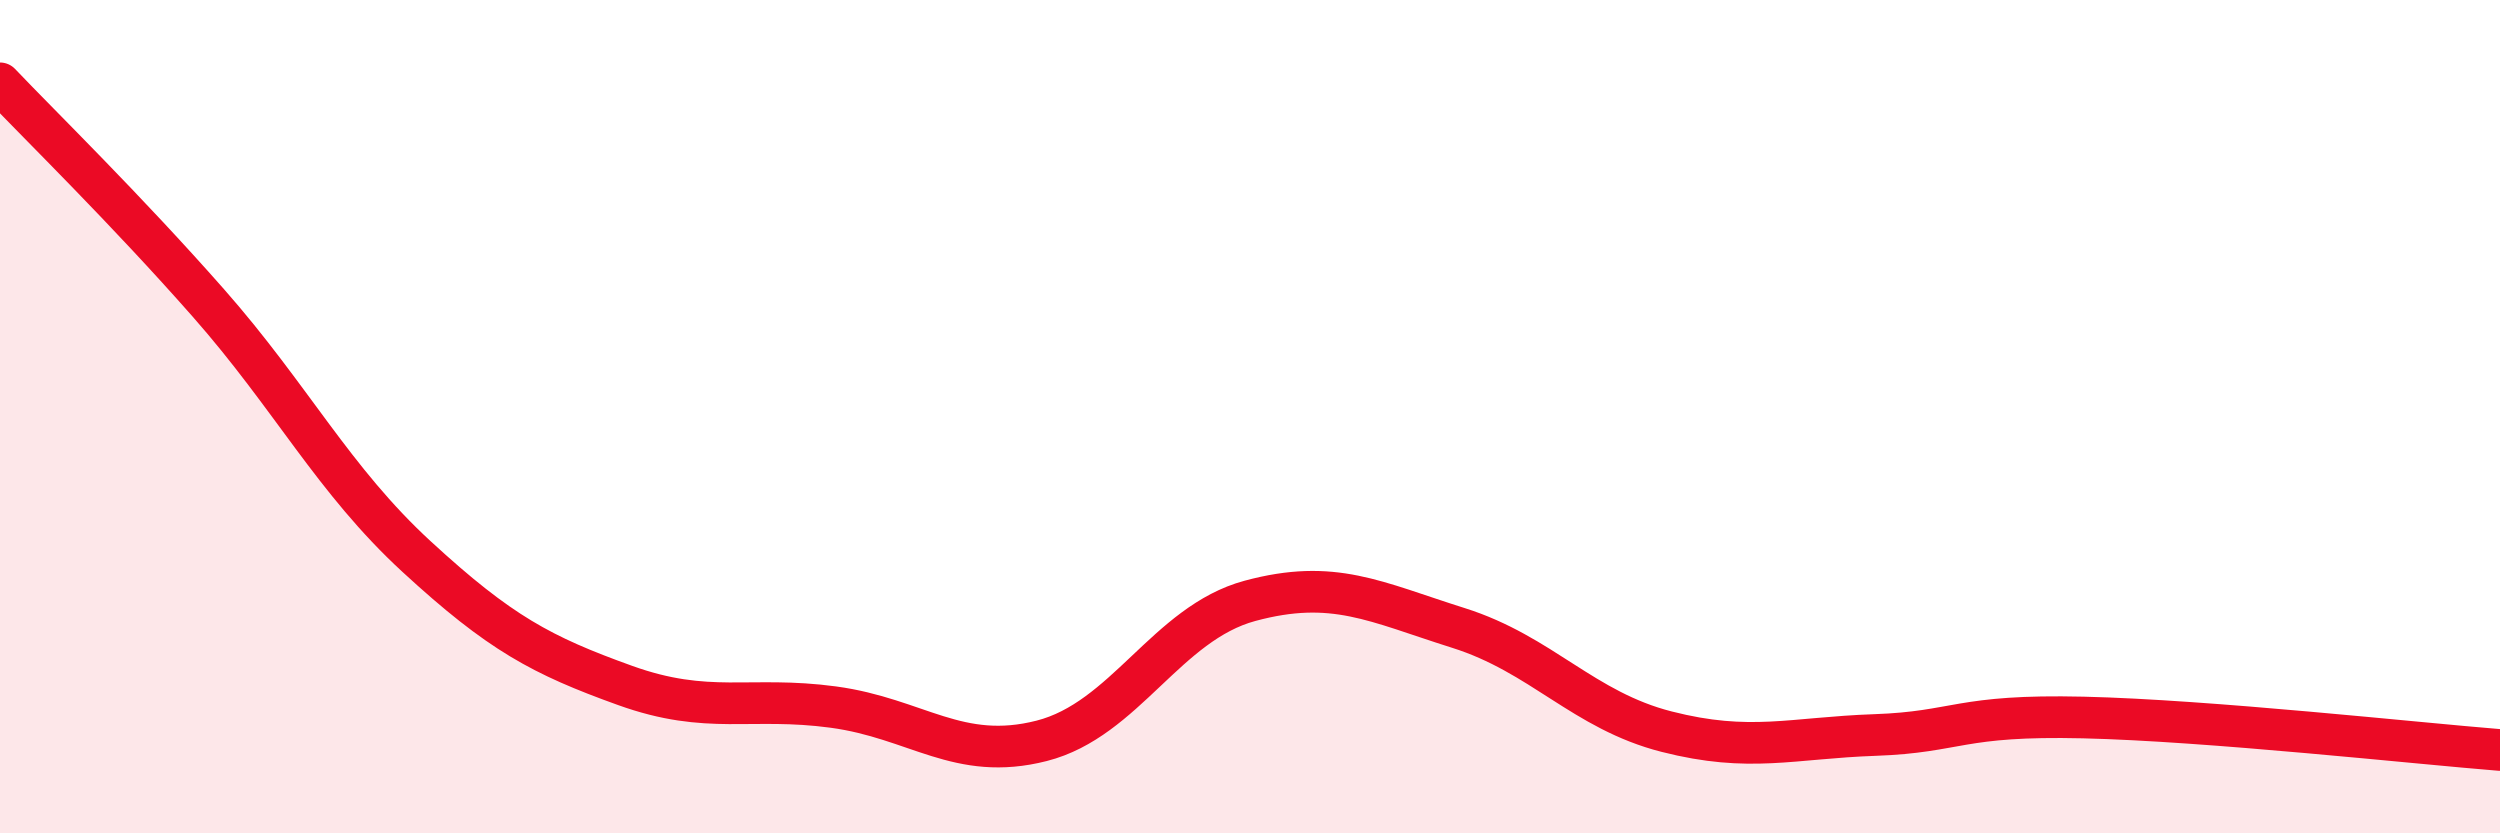
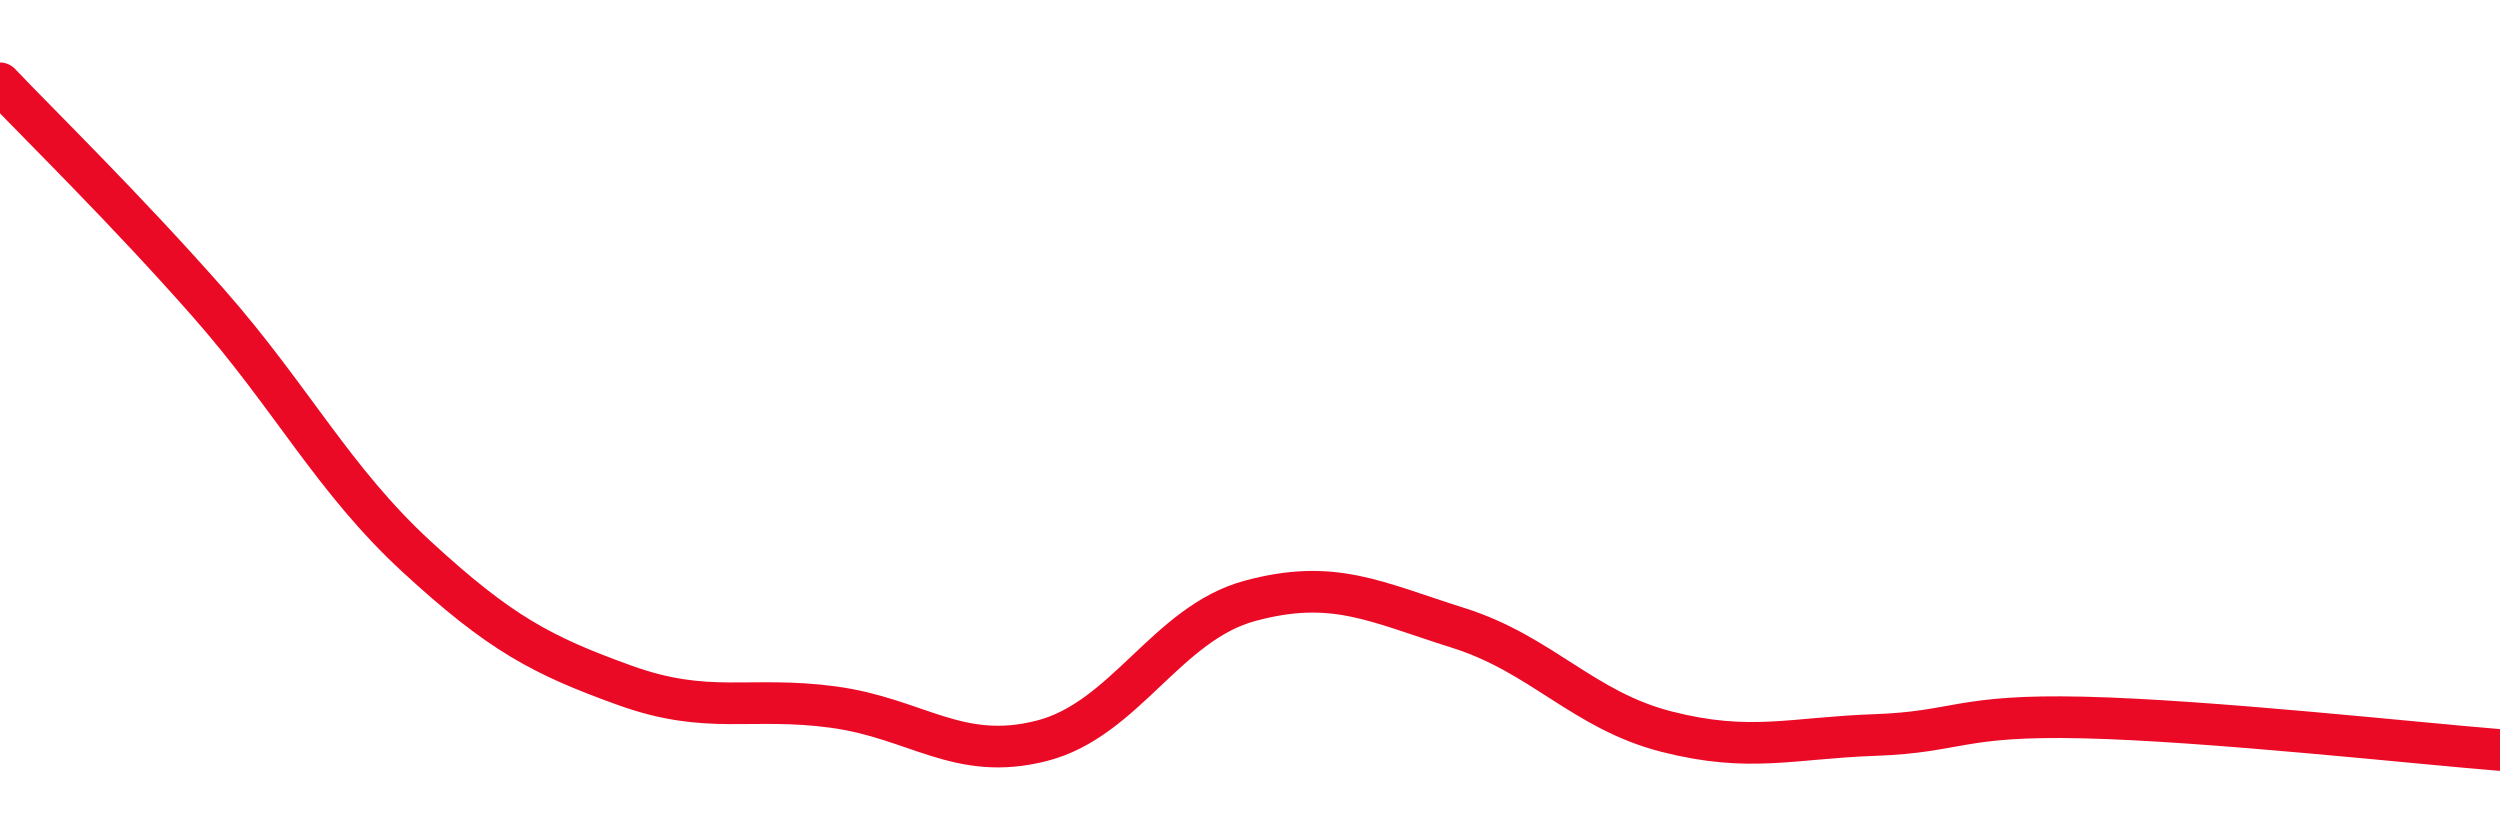
<svg xmlns="http://www.w3.org/2000/svg" width="60" height="20" viewBox="0 0 60 20">
-   <path d="M 0,2 C 1,3.05 3,5 5,7.27 C 7,9.54 8,11.52 10,13.36 C 12,15.2 13,15.73 15,16.45 C 17,17.17 18,16.7 20,16.97 C 22,17.24 23,18.29 25,17.78 C 27,17.27 28,14.96 30,14.42 C 32,13.88 33,14.44 35,15.07 C 37,15.7 38,17.05 40,17.56 C 42,18.07 43,17.71 45,17.64 C 47,17.57 47,17.15 50,17.22 C 53,17.29 58,17.84 60,18L60 20L0 20Z" fill="#EB0A25" opacity="0.1" stroke-linecap="round" stroke-linejoin="round" />
  <path d="M 0,2 C 1,3.05 3,5 5,7.27 C 7,9.54 8,11.52 10,13.36 C 12,15.2 13,15.73 15,16.45 C 17,17.17 18,16.7 20,16.97 C 22,17.24 23,18.29 25,17.78 C 27,17.27 28,14.96 30,14.42 C 32,13.88 33,14.44 35,15.07 C 37,15.7 38,17.05 40,17.56 C 42,18.07 43,17.71 45,17.64 C 47,17.57 47,17.15 50,17.22 C 53,17.29 58,17.84 60,18" stroke="#EB0A25" stroke-width="1" fill="none" stroke-linecap="round" stroke-linejoin="round" />
</svg>